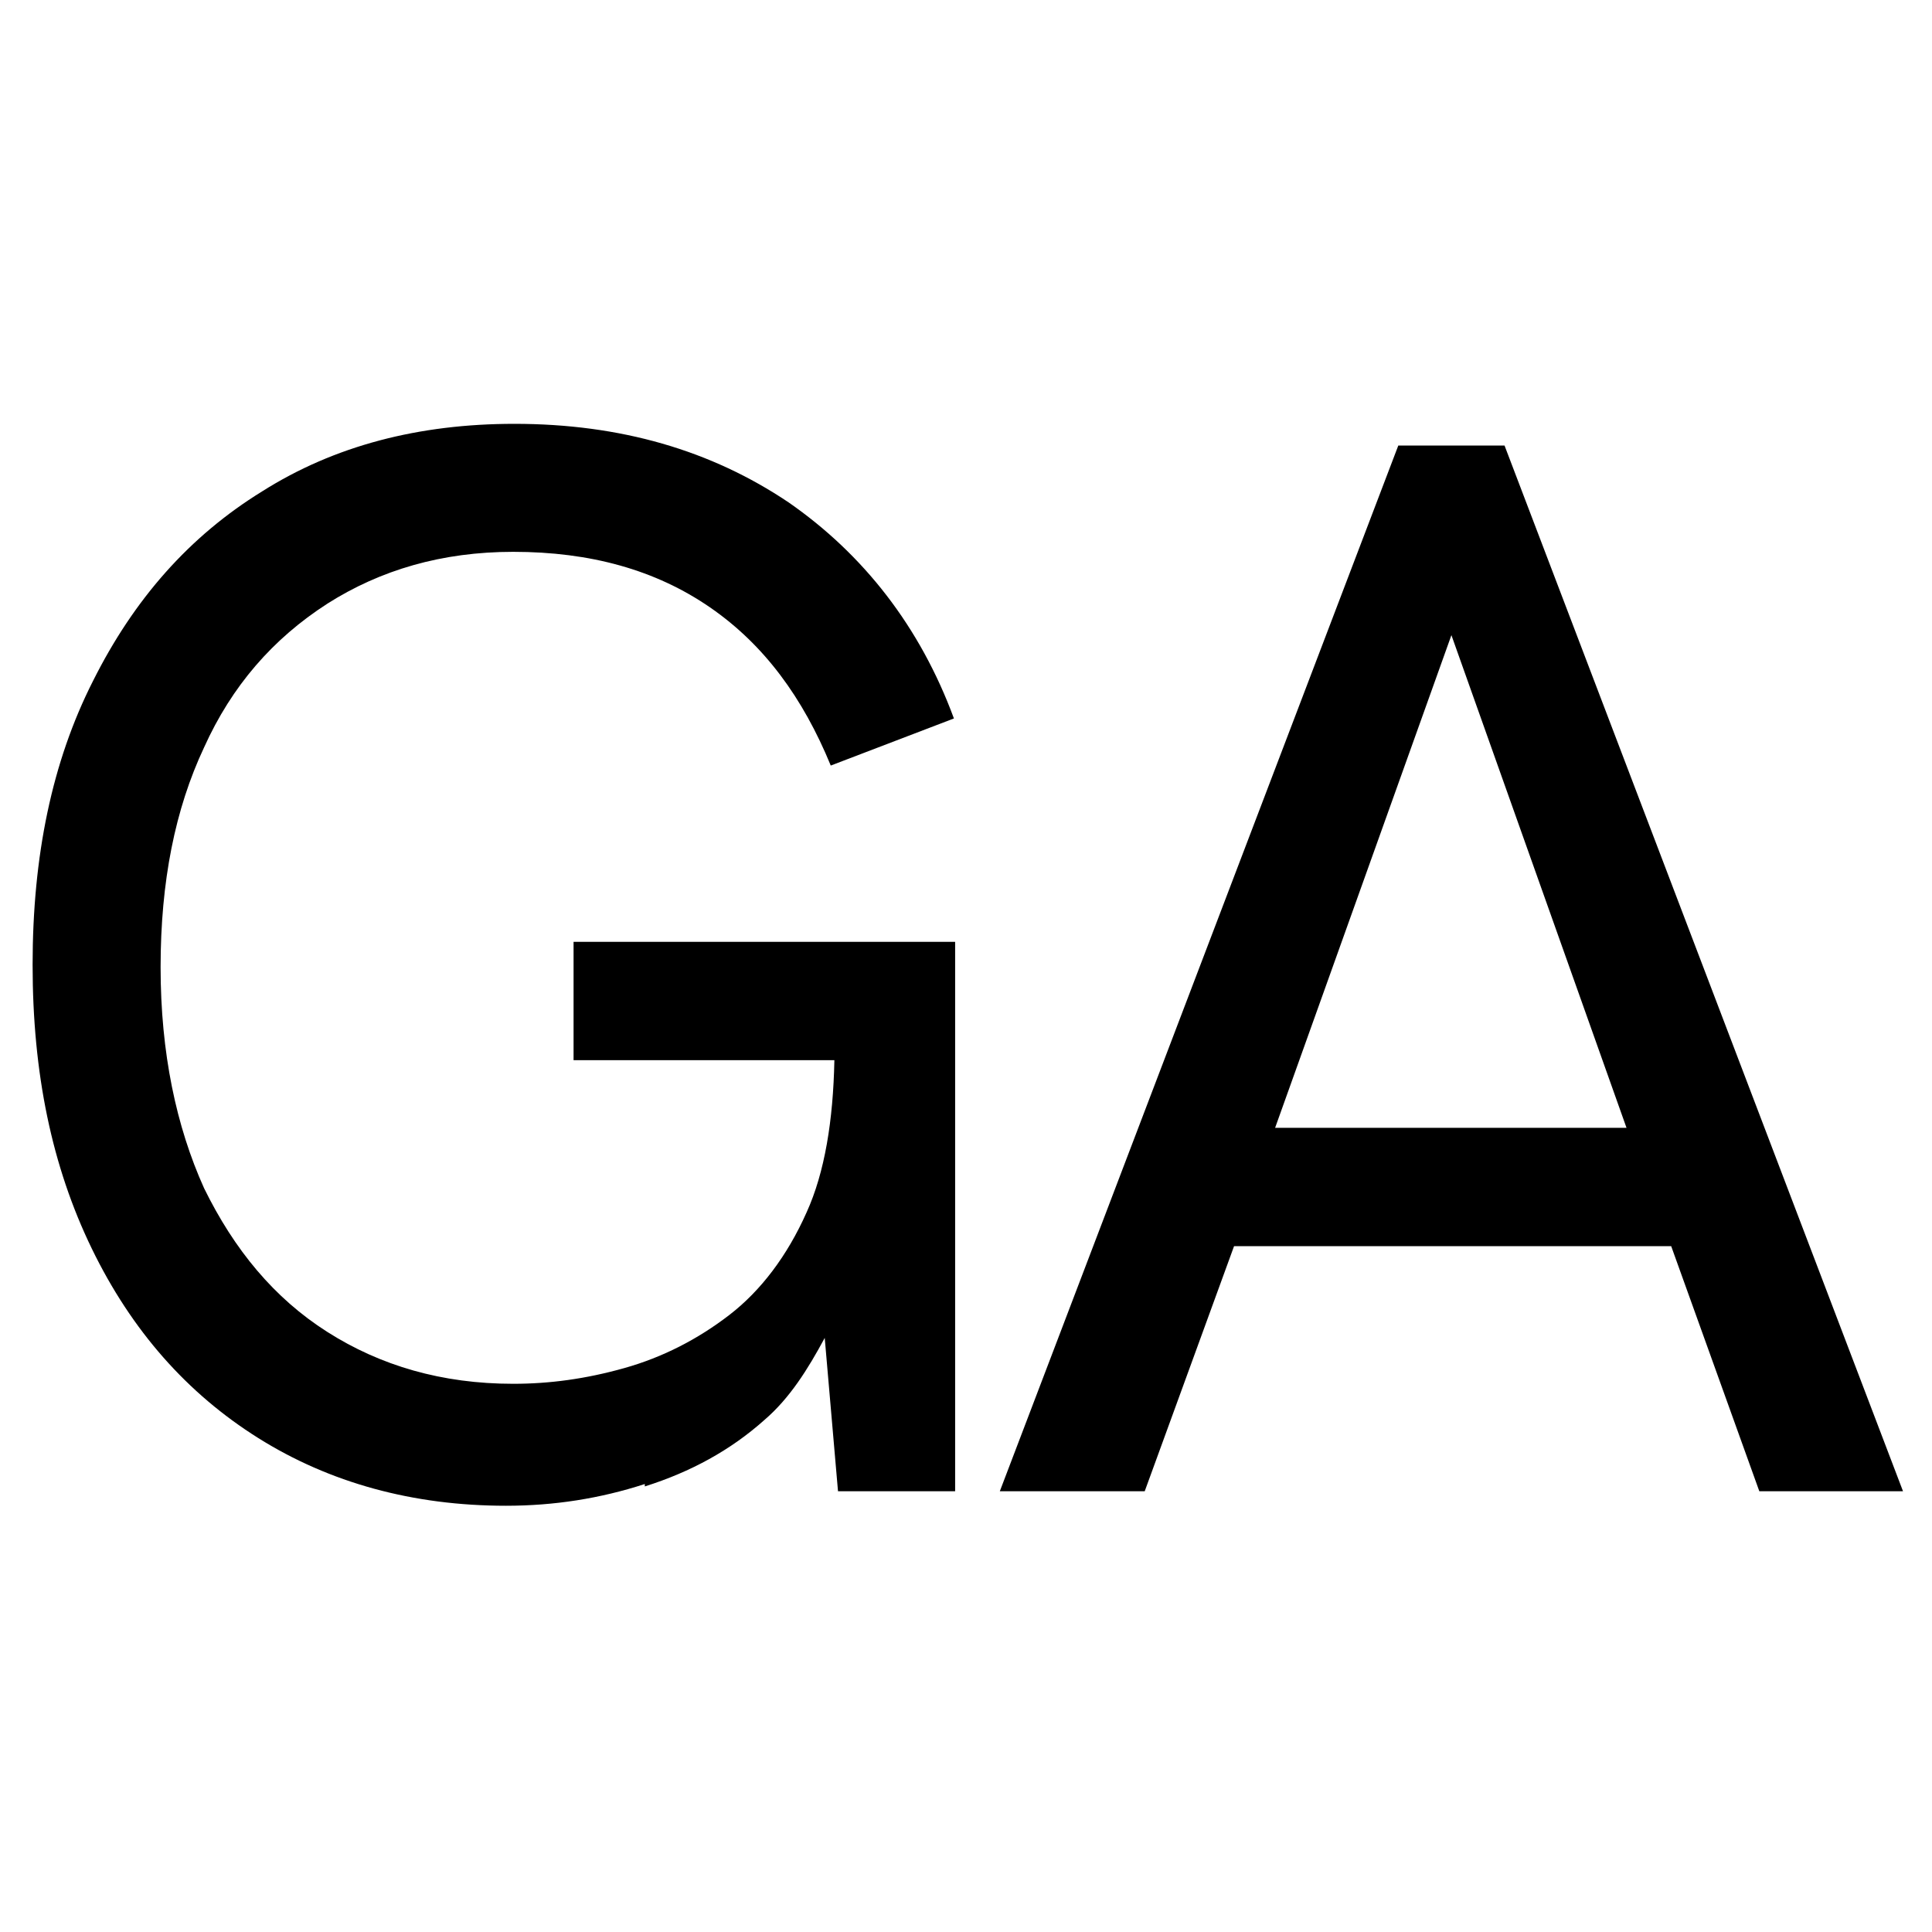
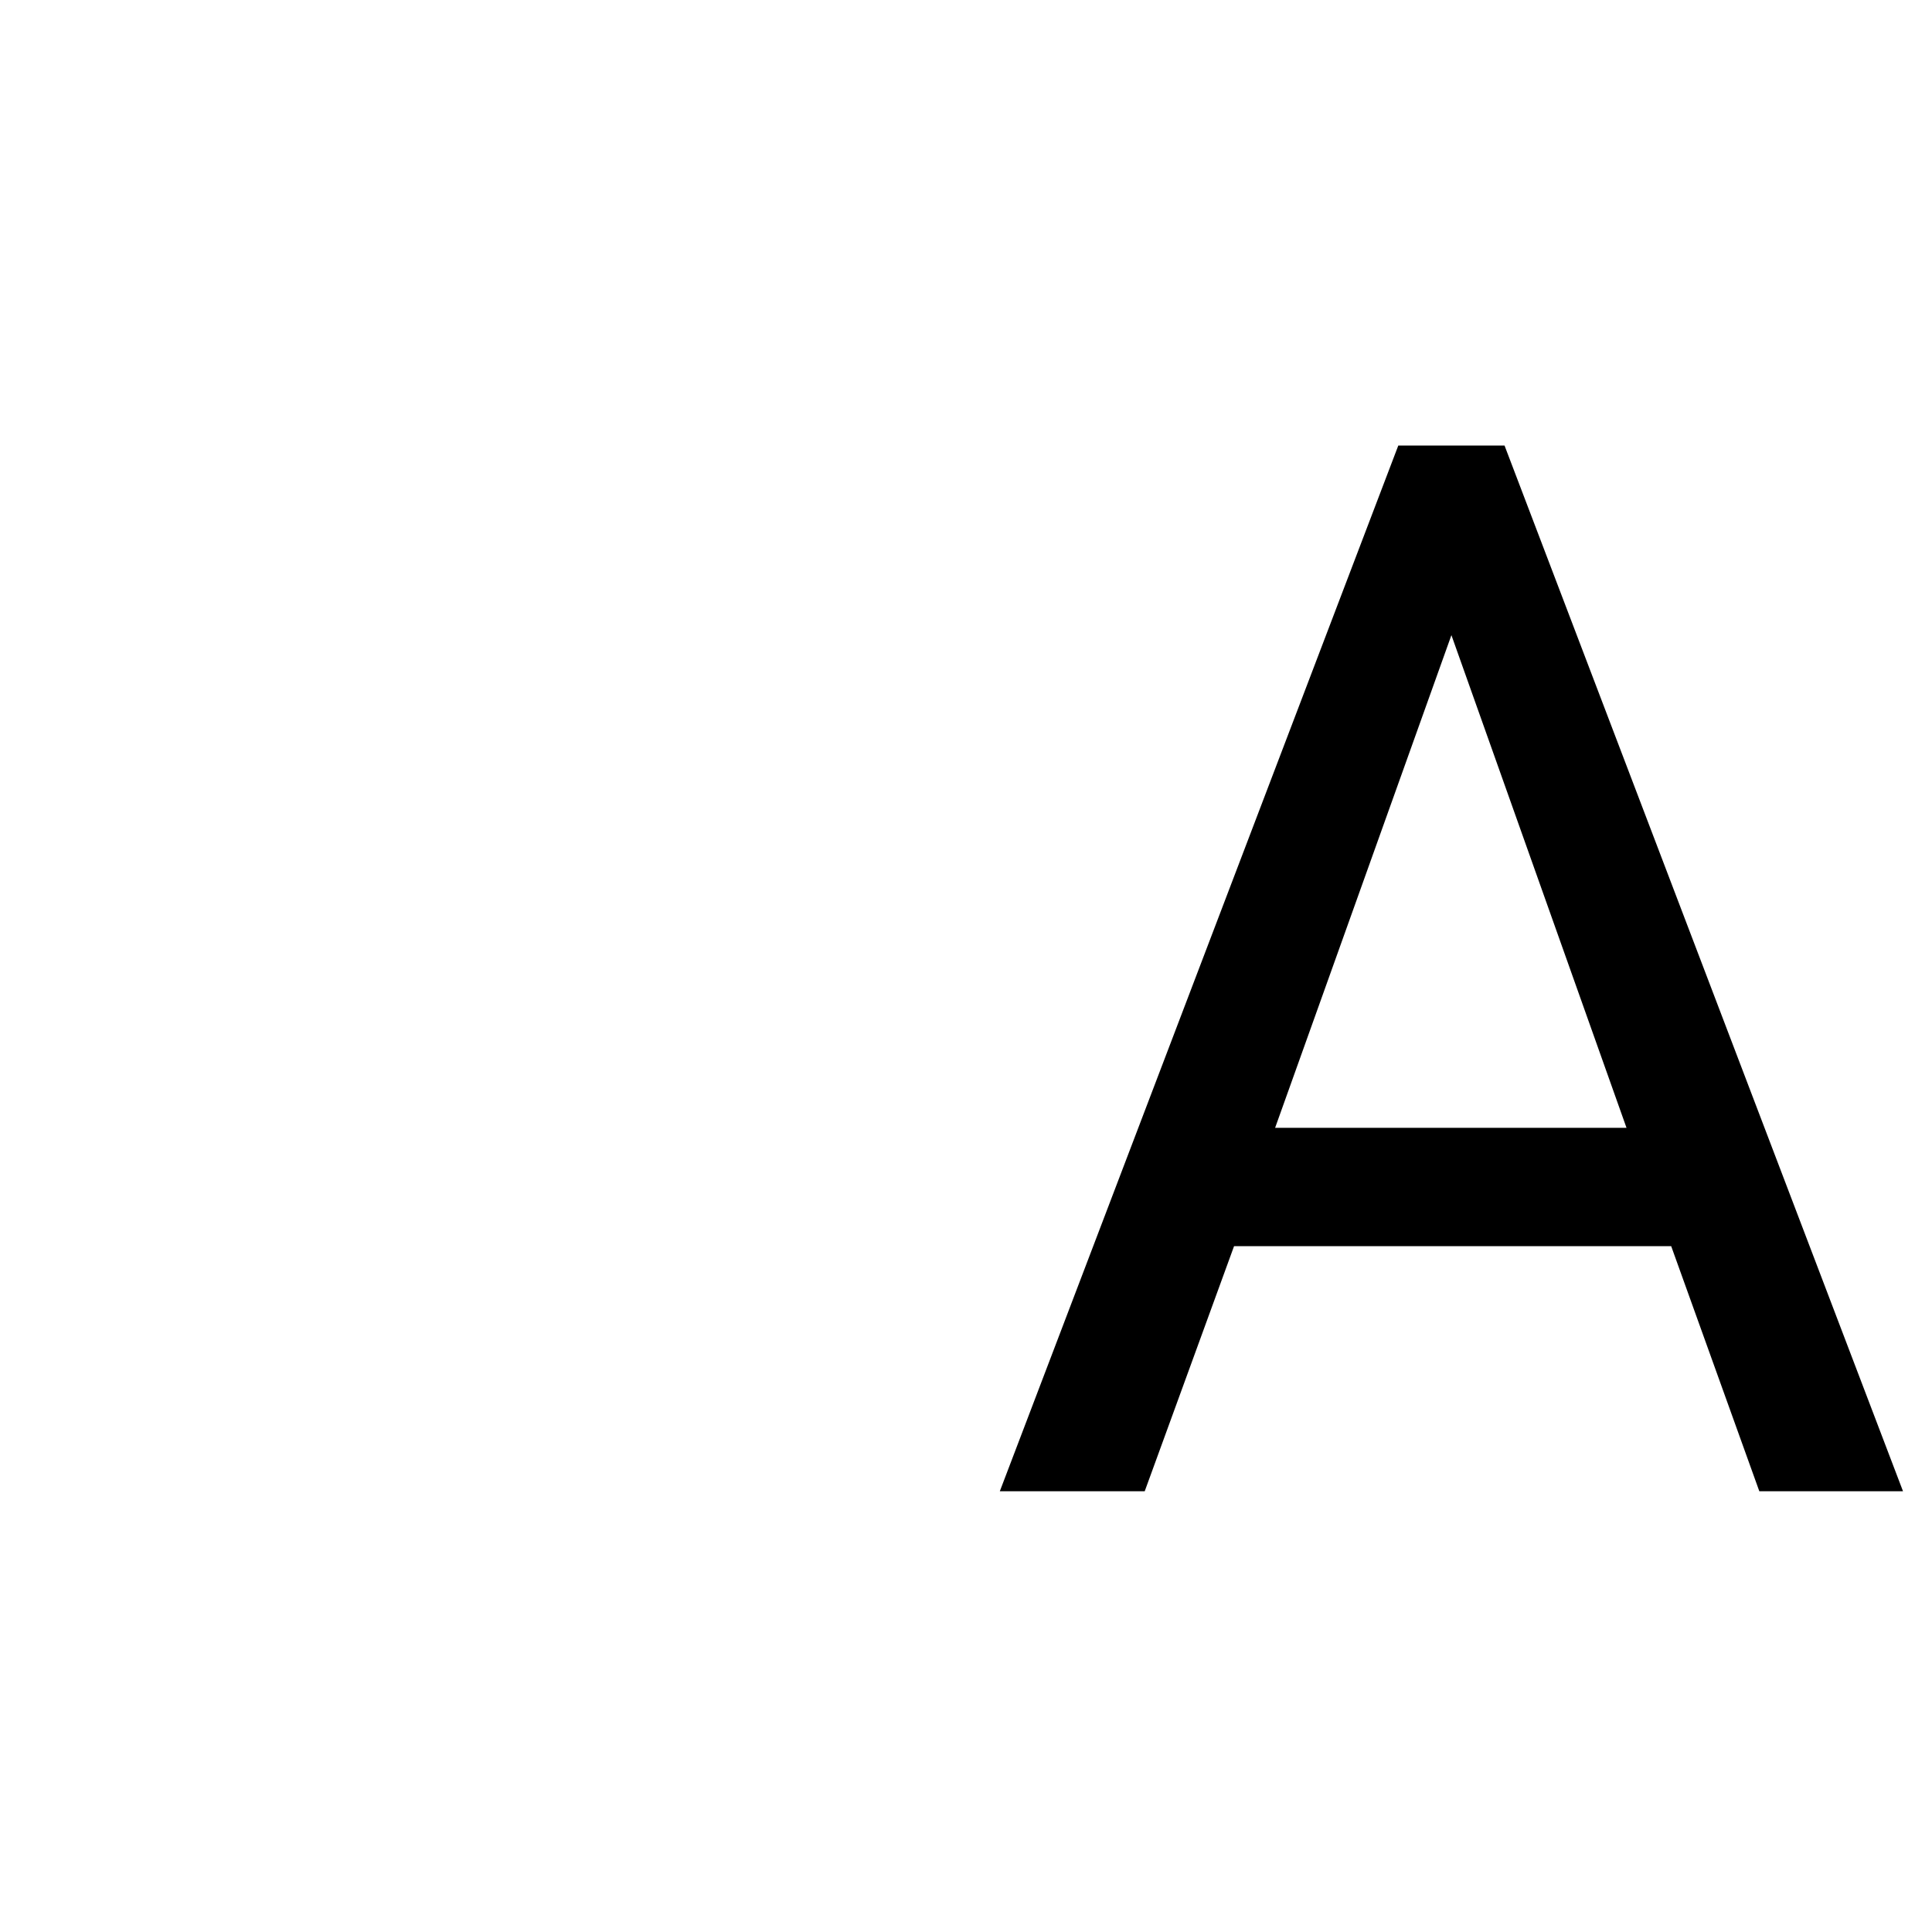
<svg xmlns="http://www.w3.org/2000/svg" viewBox="0 0 16 16">
  <style>
    path {
      fill: black;
    }
    @media (prefers-color-scheme: dark) {
      path {
        fill: white;
      }
    }
  </style>
-   <path d="M4.74 8.78h2.17c-.01.5-.08.93-.23 1.26-.16.36-.38.65-.64.85-.26.2-.55.35-.87.44s-.62.13-.92.13c-.59 0-1.1-.15-1.54-.43-.44-.28-.77-.68-1.02-1.19-.23-.51-.36-1.12-.36-1.83s.12-1.31.36-1.82c.23-.51.57-.9 1.02-1.19.44-.28.95-.43 1.54-.43.64 0 1.18.15 1.63.46s.77.75 1 1.31l1.02-.39c-.28-.76-.75-1.36-1.37-1.79-.64-.43-1.39-.65-2.27-.65-.79 0-1.49.18-2.09.56-.6.37-1.06.89-1.4 1.57-.34.67-.5 1.45-.5 2.35s.16 1.67.49 2.35c.33.68.79 1.2 1.38 1.57s1.28.56 2.05.56c.4 0 .78-.06 1.15-.18v.02c.38-.12.71-.3.99-.55.21-.18.36-.42.5-.68l.11 1.27h.97V7.8H4.75v.98Z" />
  <path d="M15.75 12.35v.01-.01z" />
  <path d="m11.58 3.69-3.3 8.66h1.2l.74-2.03h3.62l.73 2.03h1.19l-3.3-8.66h-.87Zm-1.02 5.65 1.46-4.08 1.45 4.08h-2.91Z" />
</svg>